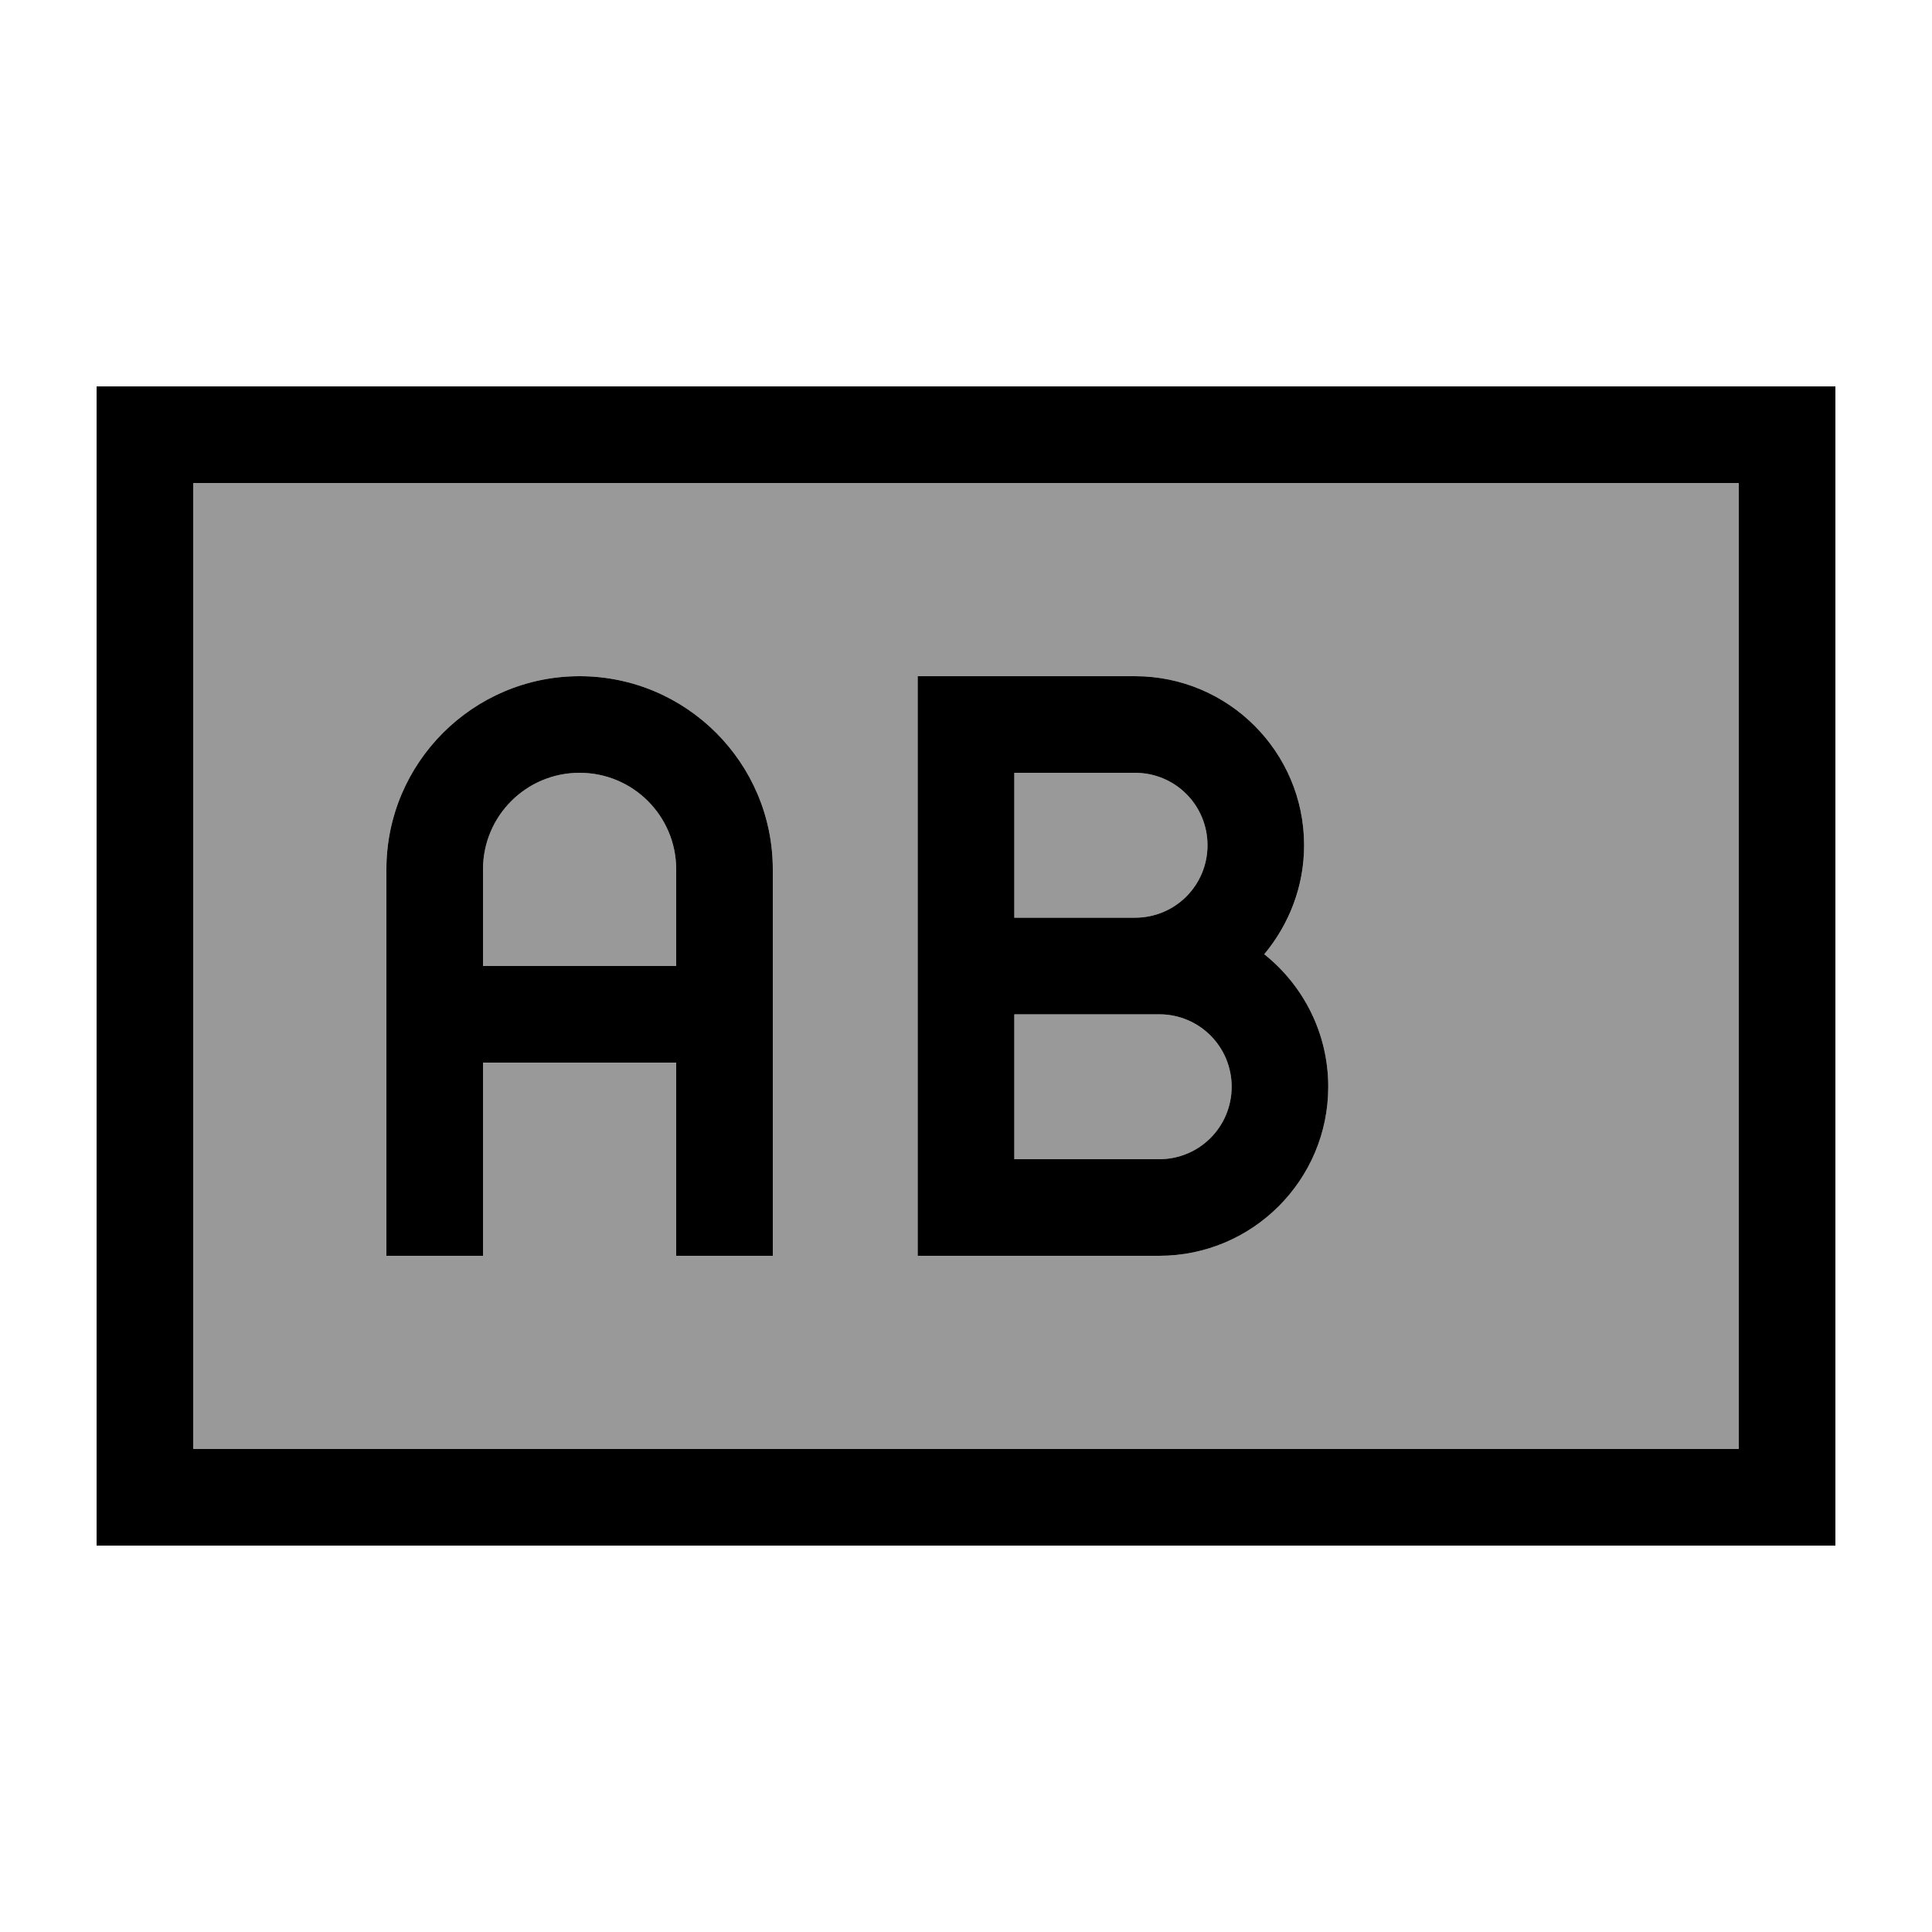
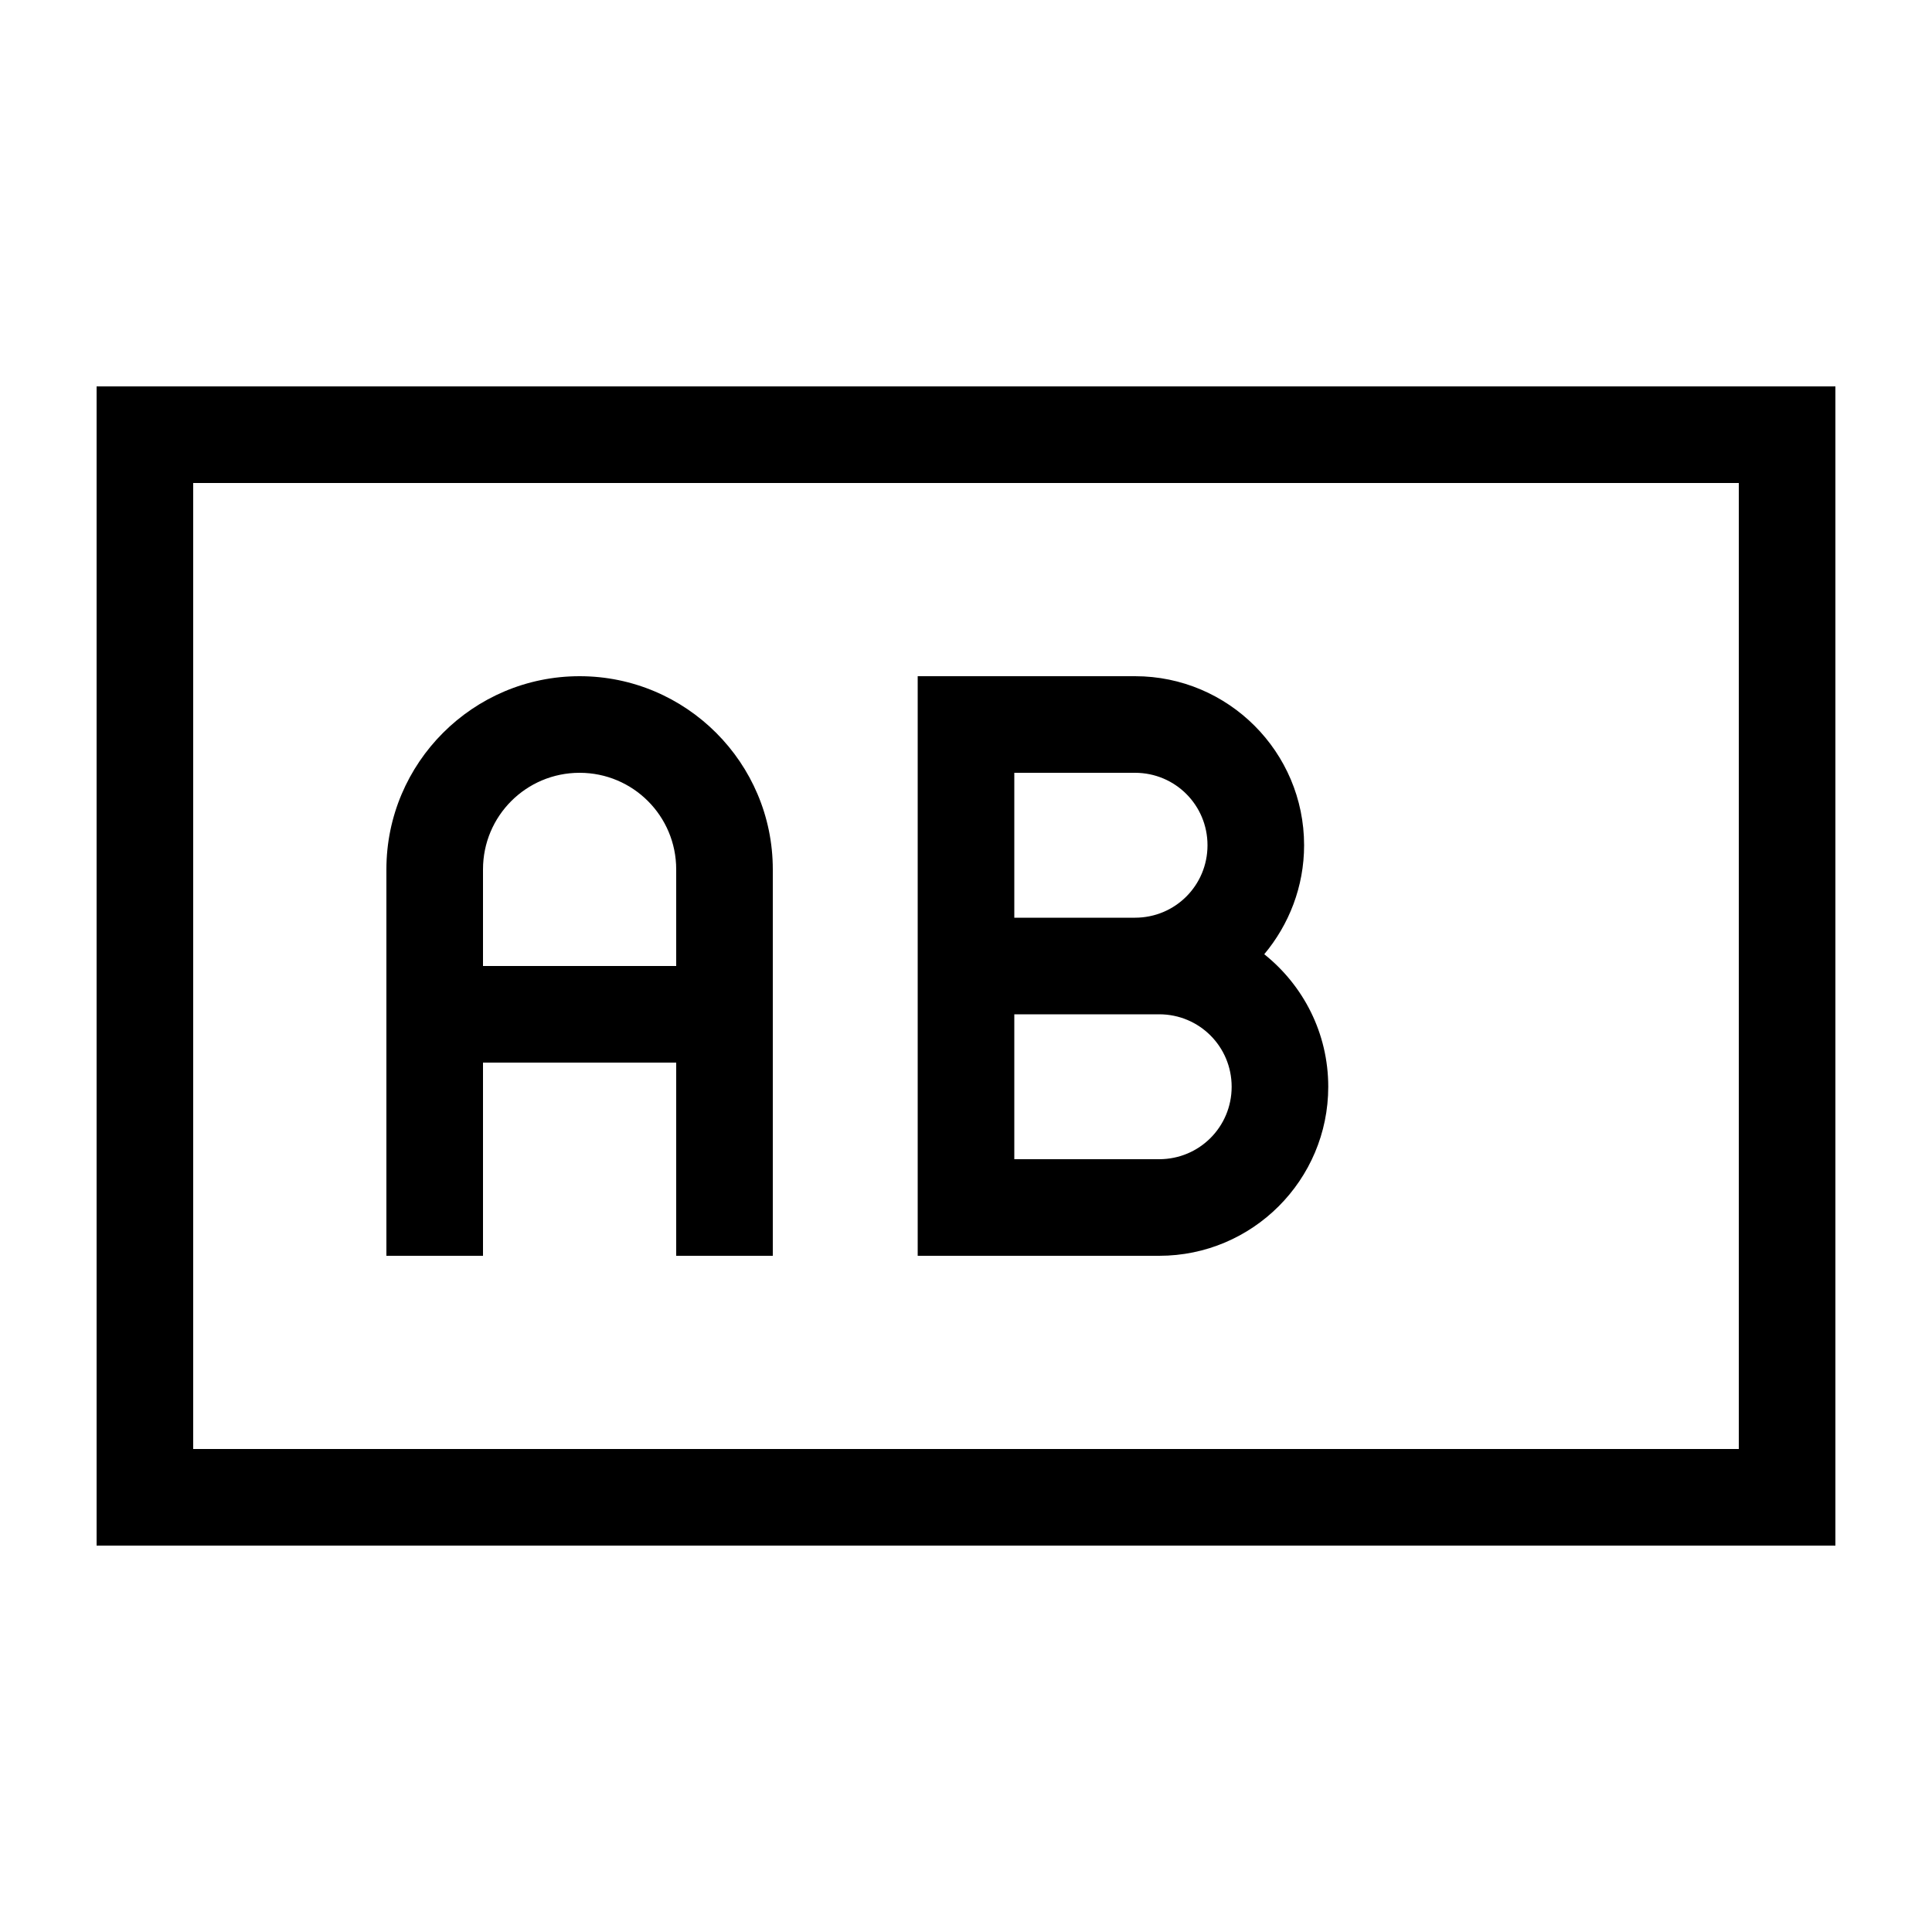
<svg xmlns="http://www.w3.org/2000/svg" viewBox="0 0 640 640">
-   <path opacity=".4" fill="currentColor" d="M64 160L64 480L576 480L576 160L64 160zM128 288C128 252.7 156.7 224 192 224C227.3 224 256 252.7 256 288L256 416L224 416L224 352L160 352L160 416L128 416L128 288zM160 288L160 320L224 320L224 288C224 270.3 209.7 256 192 256C174.3 256 160 270.3 160 288zM304 224L376 224C406.9 224 432 249.1 432 280C432 293.8 427 306.4 418.8 316.1C431.7 326.4 440 342.2 440 360C440 390.9 414.9 416 384 416L304 416L304 224zM336 256L336 304L376 304C389.3 304 400 293.3 400 280C400 266.7 389.3 256 376 256L336 256zM336 336L336 384L384 384C397.3 384 408 373.3 408 360C408 346.7 397.3 336 384 336L336 336z" />
  <path fill="currentColor" d="M576 160L576 480L64 480L64 160L576 160zM64 128L32 128L32 512L608 512L608 128L64 128zM128 288L128 416L160 416L160 352L224 352L224 416L256 416L256 288C256 252.7 227.3 224 192 224C156.7 224 128 252.7 128 288zM224 320L160 320L160 288C160 270.3 174.3 256 192 256C209.7 256 224 270.3 224 288L224 320zM304 224L304 416L384 416C414.9 416 440 390.9 440 360C440 342.2 431.7 326.4 418.8 316.1C427 306.3 432 293.7 432 280C432 249.1 406.9 224 376 224L304 224zM400 280C400 293.3 389.3 304 376 304L336 304L336 256L376 256C389.3 256 400 266.7 400 280zM336 384L336 336L384 336C397.3 336 408 346.7 408 360C408 373.3 397.3 384 384 384L336 384z" />
</svg>